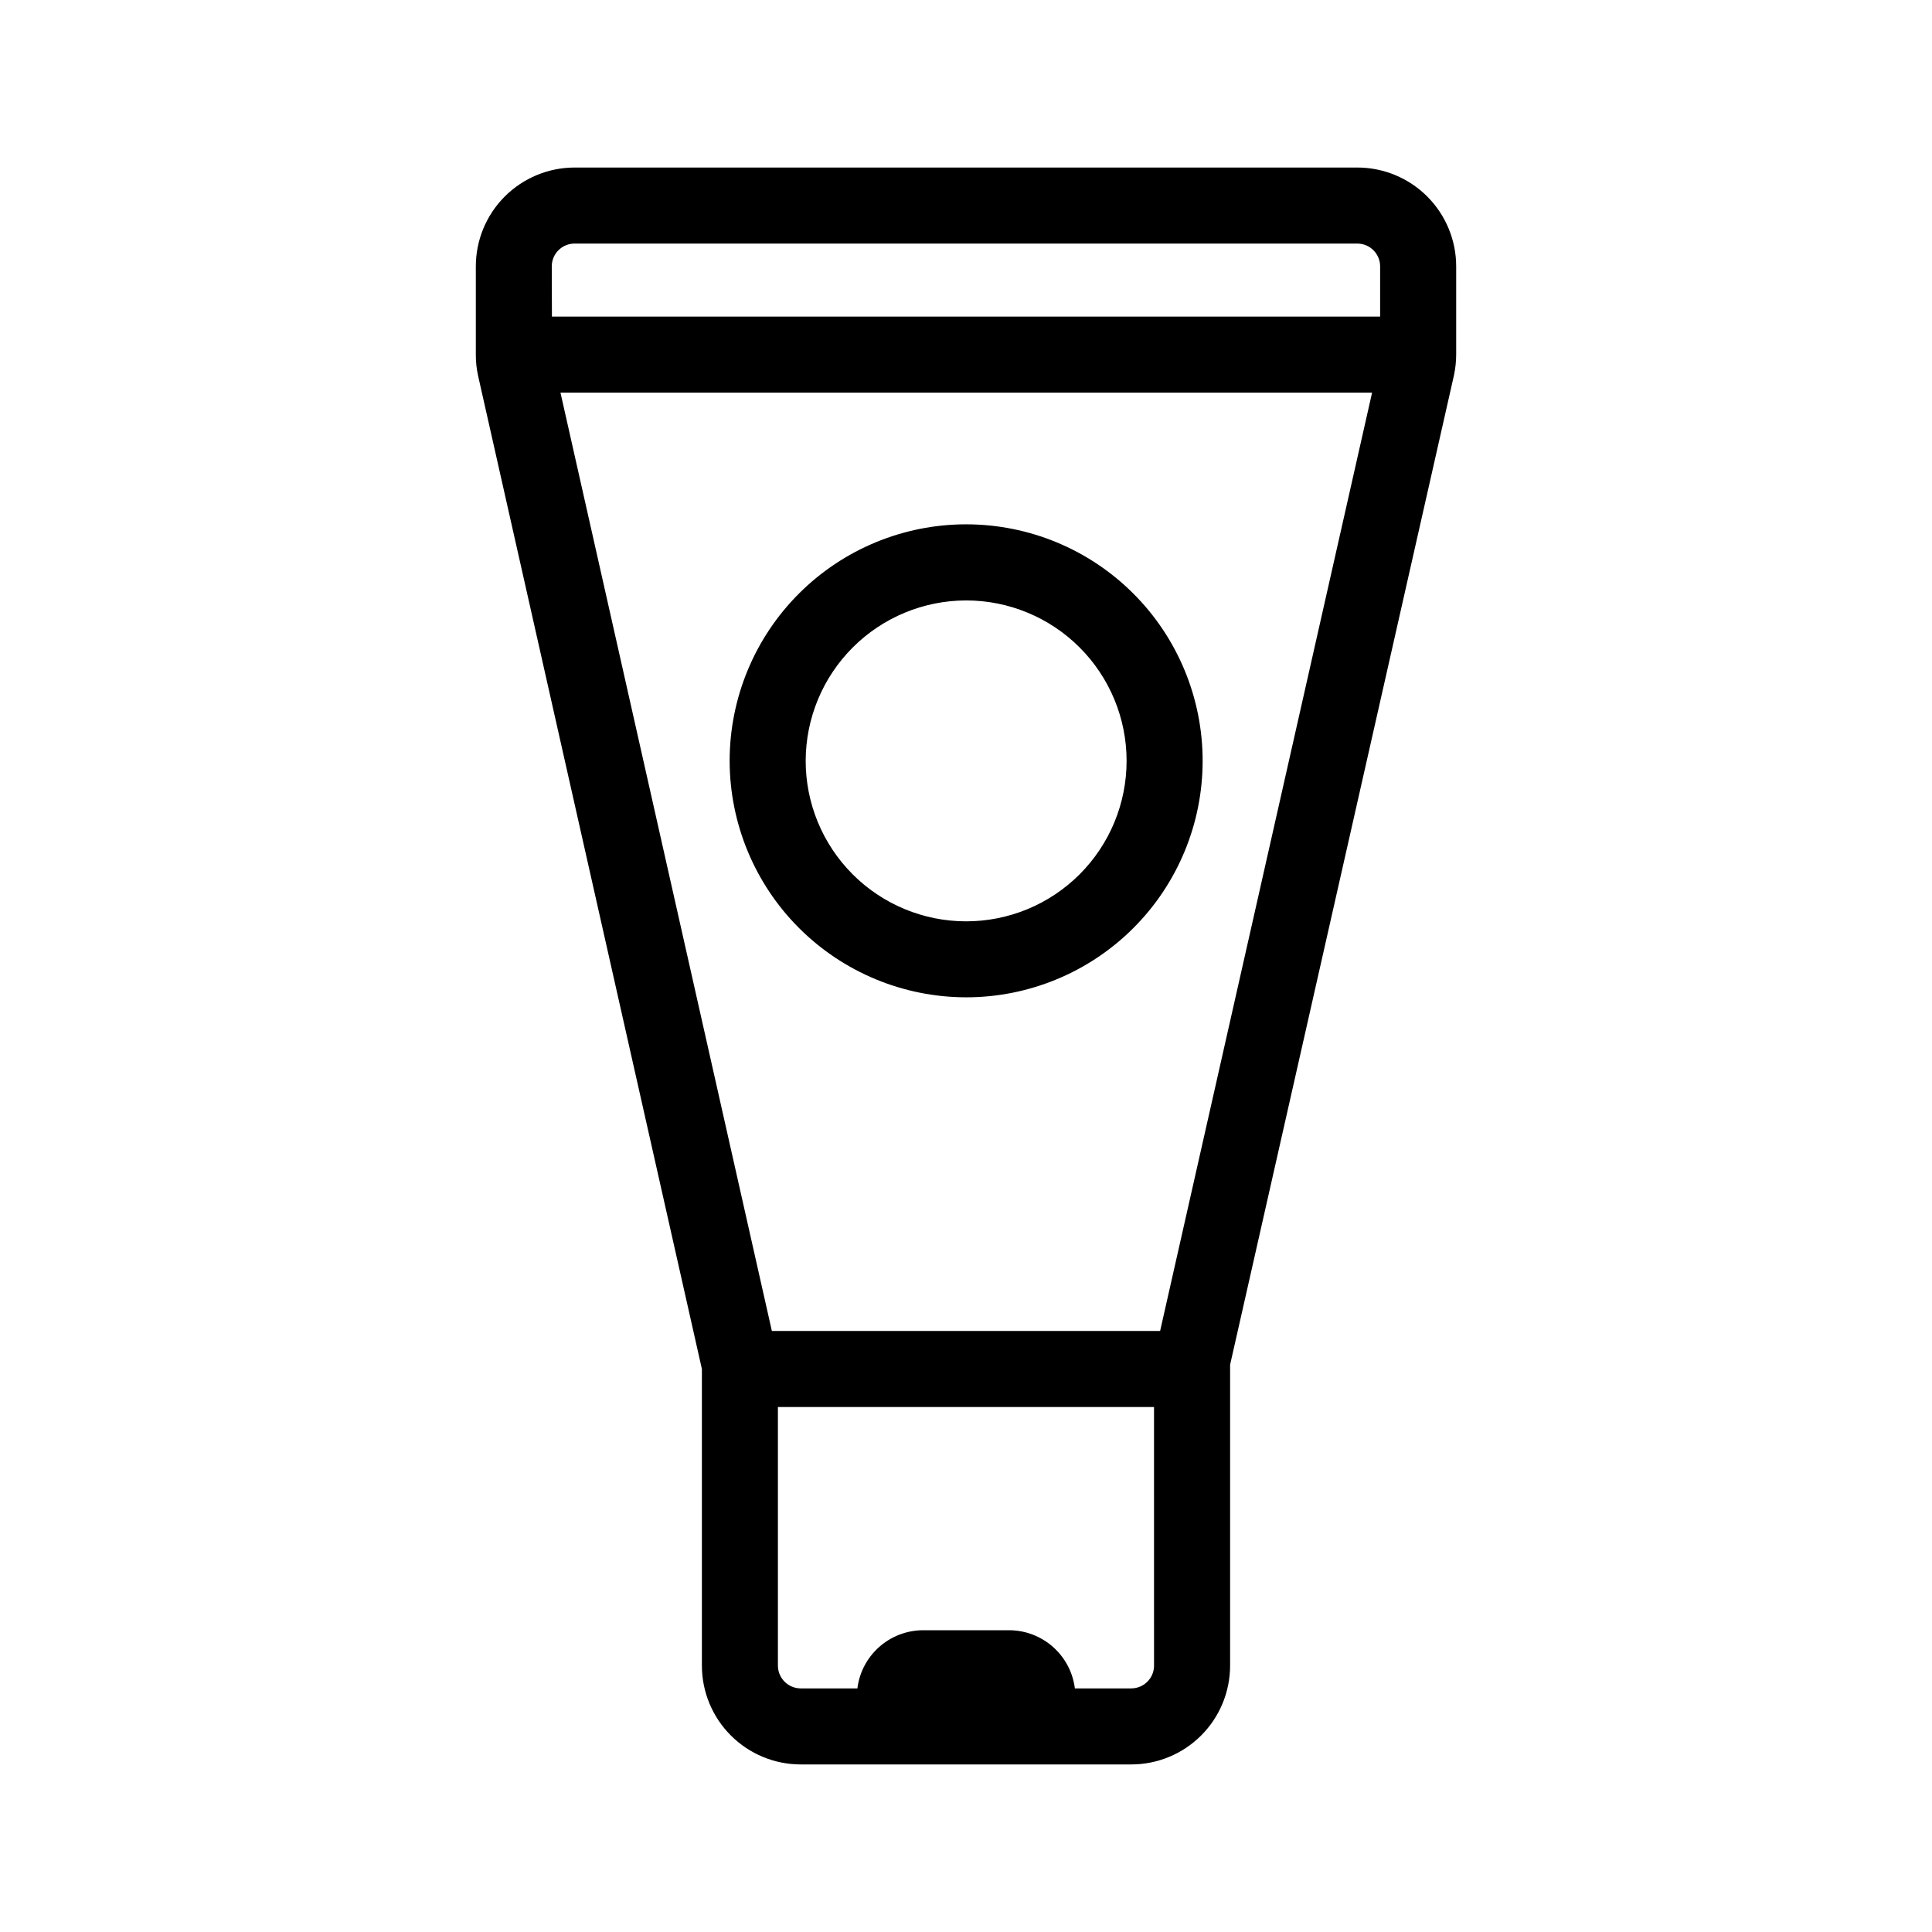
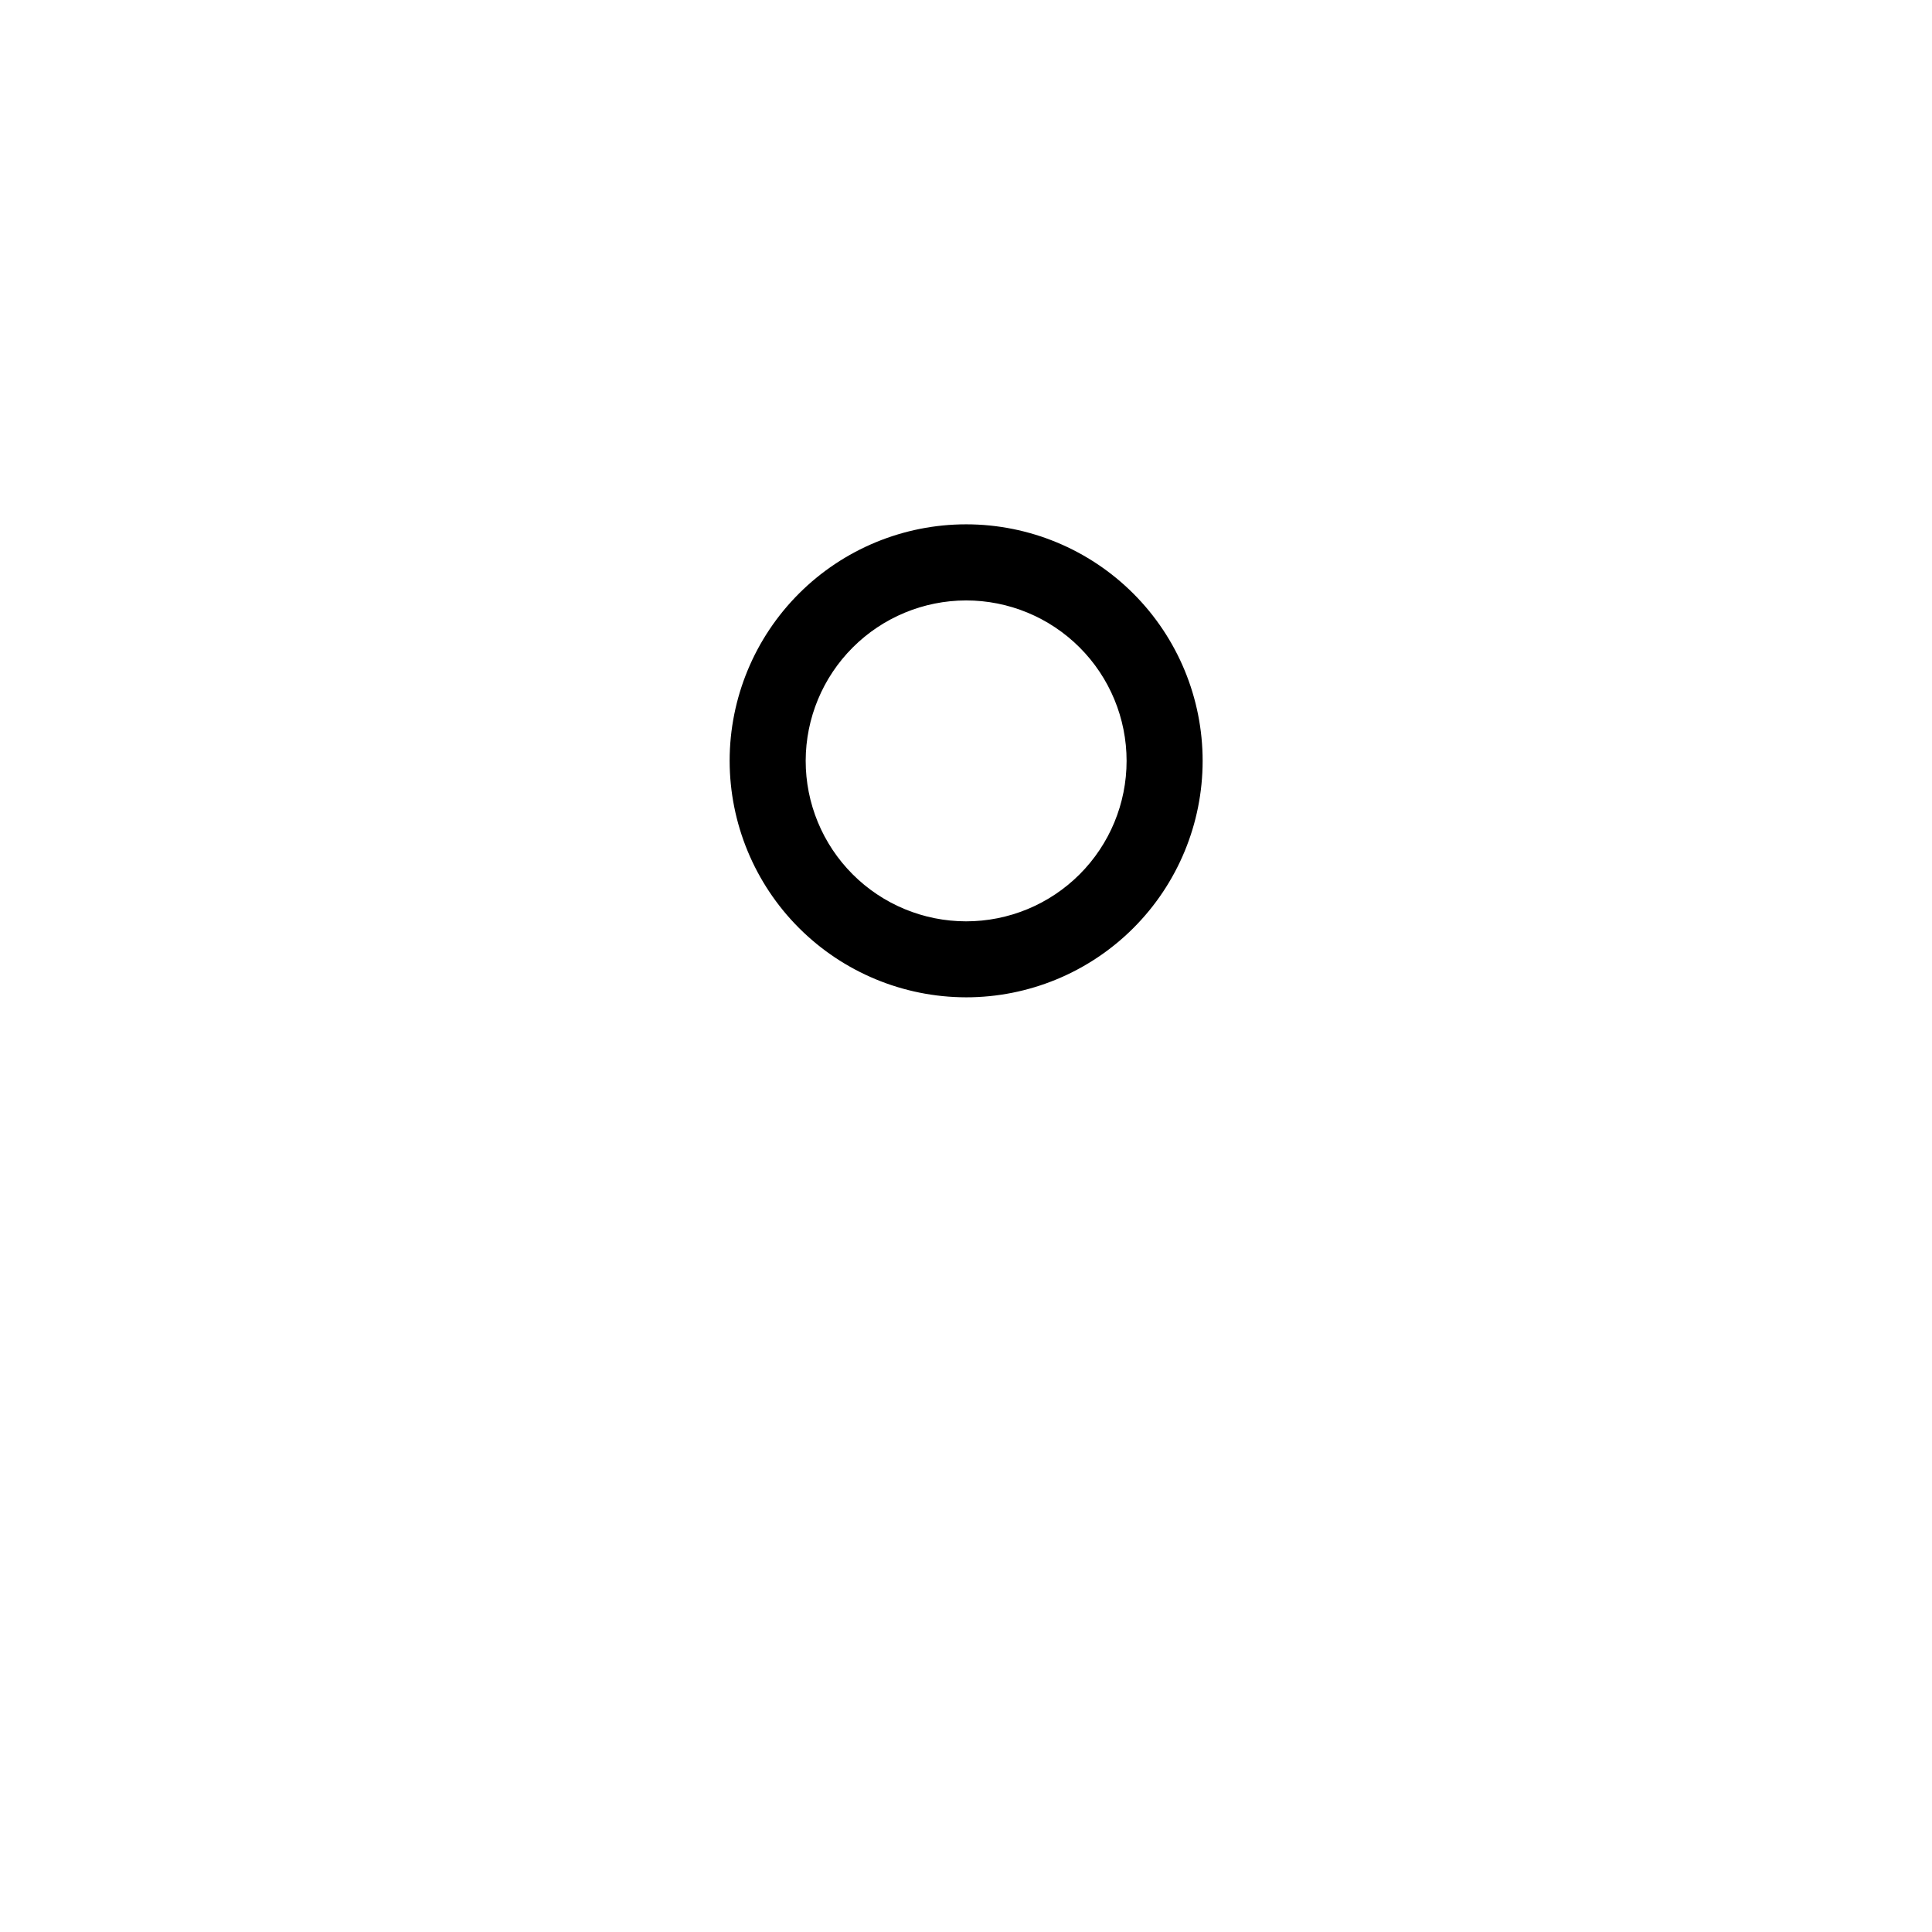
<svg xmlns="http://www.w3.org/2000/svg" fill="#000000" width="800px" height="800px" version="1.1" viewBox="144 144 512 512">
  <g>
-     <path d="m330.01 506.8v78.598c0 6.945 2.762 13.609 7.676 18.523 4.91 4.914 11.574 7.672 18.523 7.672h87.582c6.949 0 13.613-2.758 18.527-7.672 4.91-4.914 7.672-11.578 7.672-18.523v-79.723l59.348-262.32c0.367-1.773 0.559-3.574 0.566-5.383v-23.375c0-6.949-2.762-13.613-7.676-18.527-4.914-4.91-11.574-7.672-18.523-7.672h-207.41c-6.945 0-13.609 2.762-18.523 7.672-4.914 4.914-7.672 11.578-7.672 18.527v23.375c-0.008 1.863 0.188 3.723 0.582 5.543zm119.82 78.594 0.004 0.004c0 3.336-2.707 6.043-6.047 6.043h-14.934c-0.531-4.227-2.574-8.117-5.754-10.949-3.18-2.836-7.277-4.422-11.535-4.465h-23.055c-4.262 0.039-8.359 1.625-11.539 4.461-3.184 2.832-5.227 6.727-5.75 10.953h-15.016c-3.34 0-6.047-2.707-6.047-6.043v-68.52h99.672zm1.613-88.672-102.89 0.004-56.023-248.68h215.09zm-161.22-282.13v0.004c0-3.34 2.707-6.047 6.047-6.047h207.43c3.34 0 6.047 2.707 6.047 6.047v13.301h-219.48z" />
    <path d="m400 408.3c16.621 0.012 32.566-6.582 44.328-18.328s18.375-27.684 18.383-44.305c0.012-16.621-6.582-32.566-18.328-44.328-11.746-11.762-27.68-18.375-44.305-18.387-16.621-0.012-32.566 6.582-44.328 18.328s-18.375 27.684-18.387 44.305c0.008 16.617 6.606 32.555 18.348 44.312 11.742 11.758 27.672 18.375 44.289 18.402zm0-105.18c11.281-0.008 22.105 4.465 30.09 12.438 7.984 7.977 12.469 18.797 12.469 30.078 0.004 11.285-4.481 22.105-12.461 30.082-7.981 7.977-18.801 12.453-30.086 12.445-11.281-0.008-22.102-4.496-30.07-12.484-7.973-7.988-12.441-18.812-12.426-30.098 0.027-11.254 4.512-22.043 12.477-30 7.961-7.957 18.75-12.438 30.008-12.461z" />
  </g>
</svg>